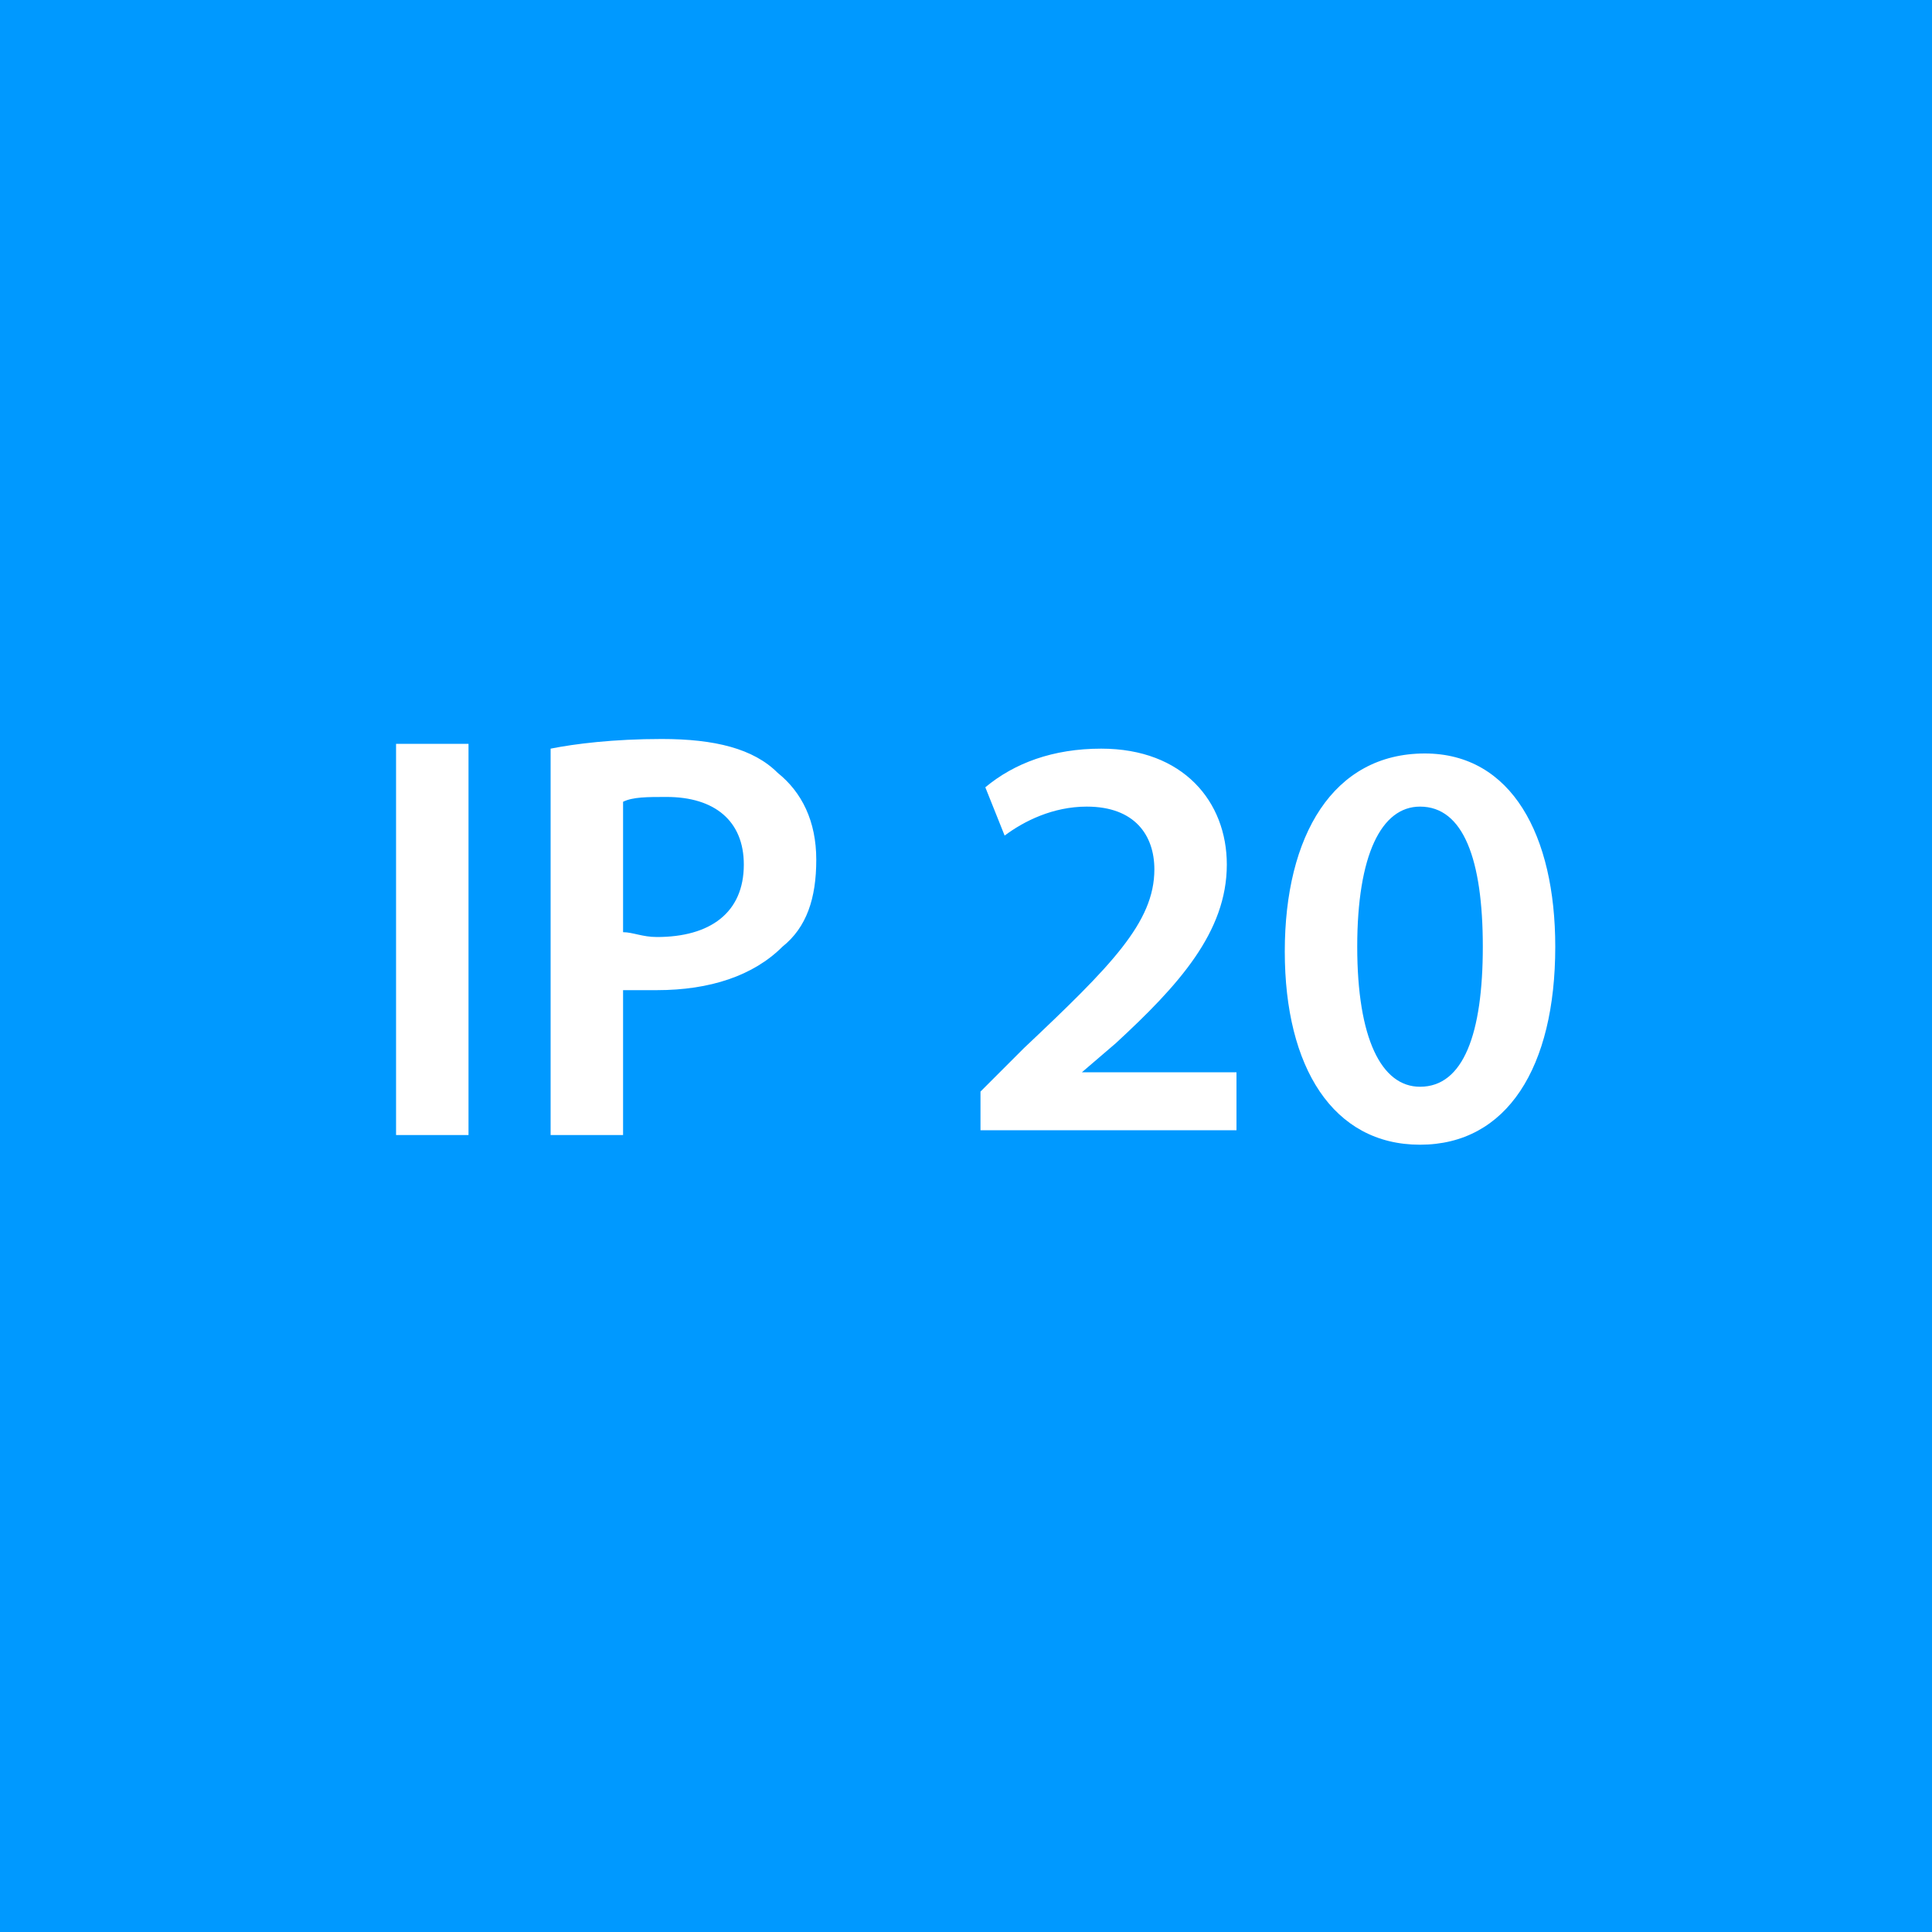
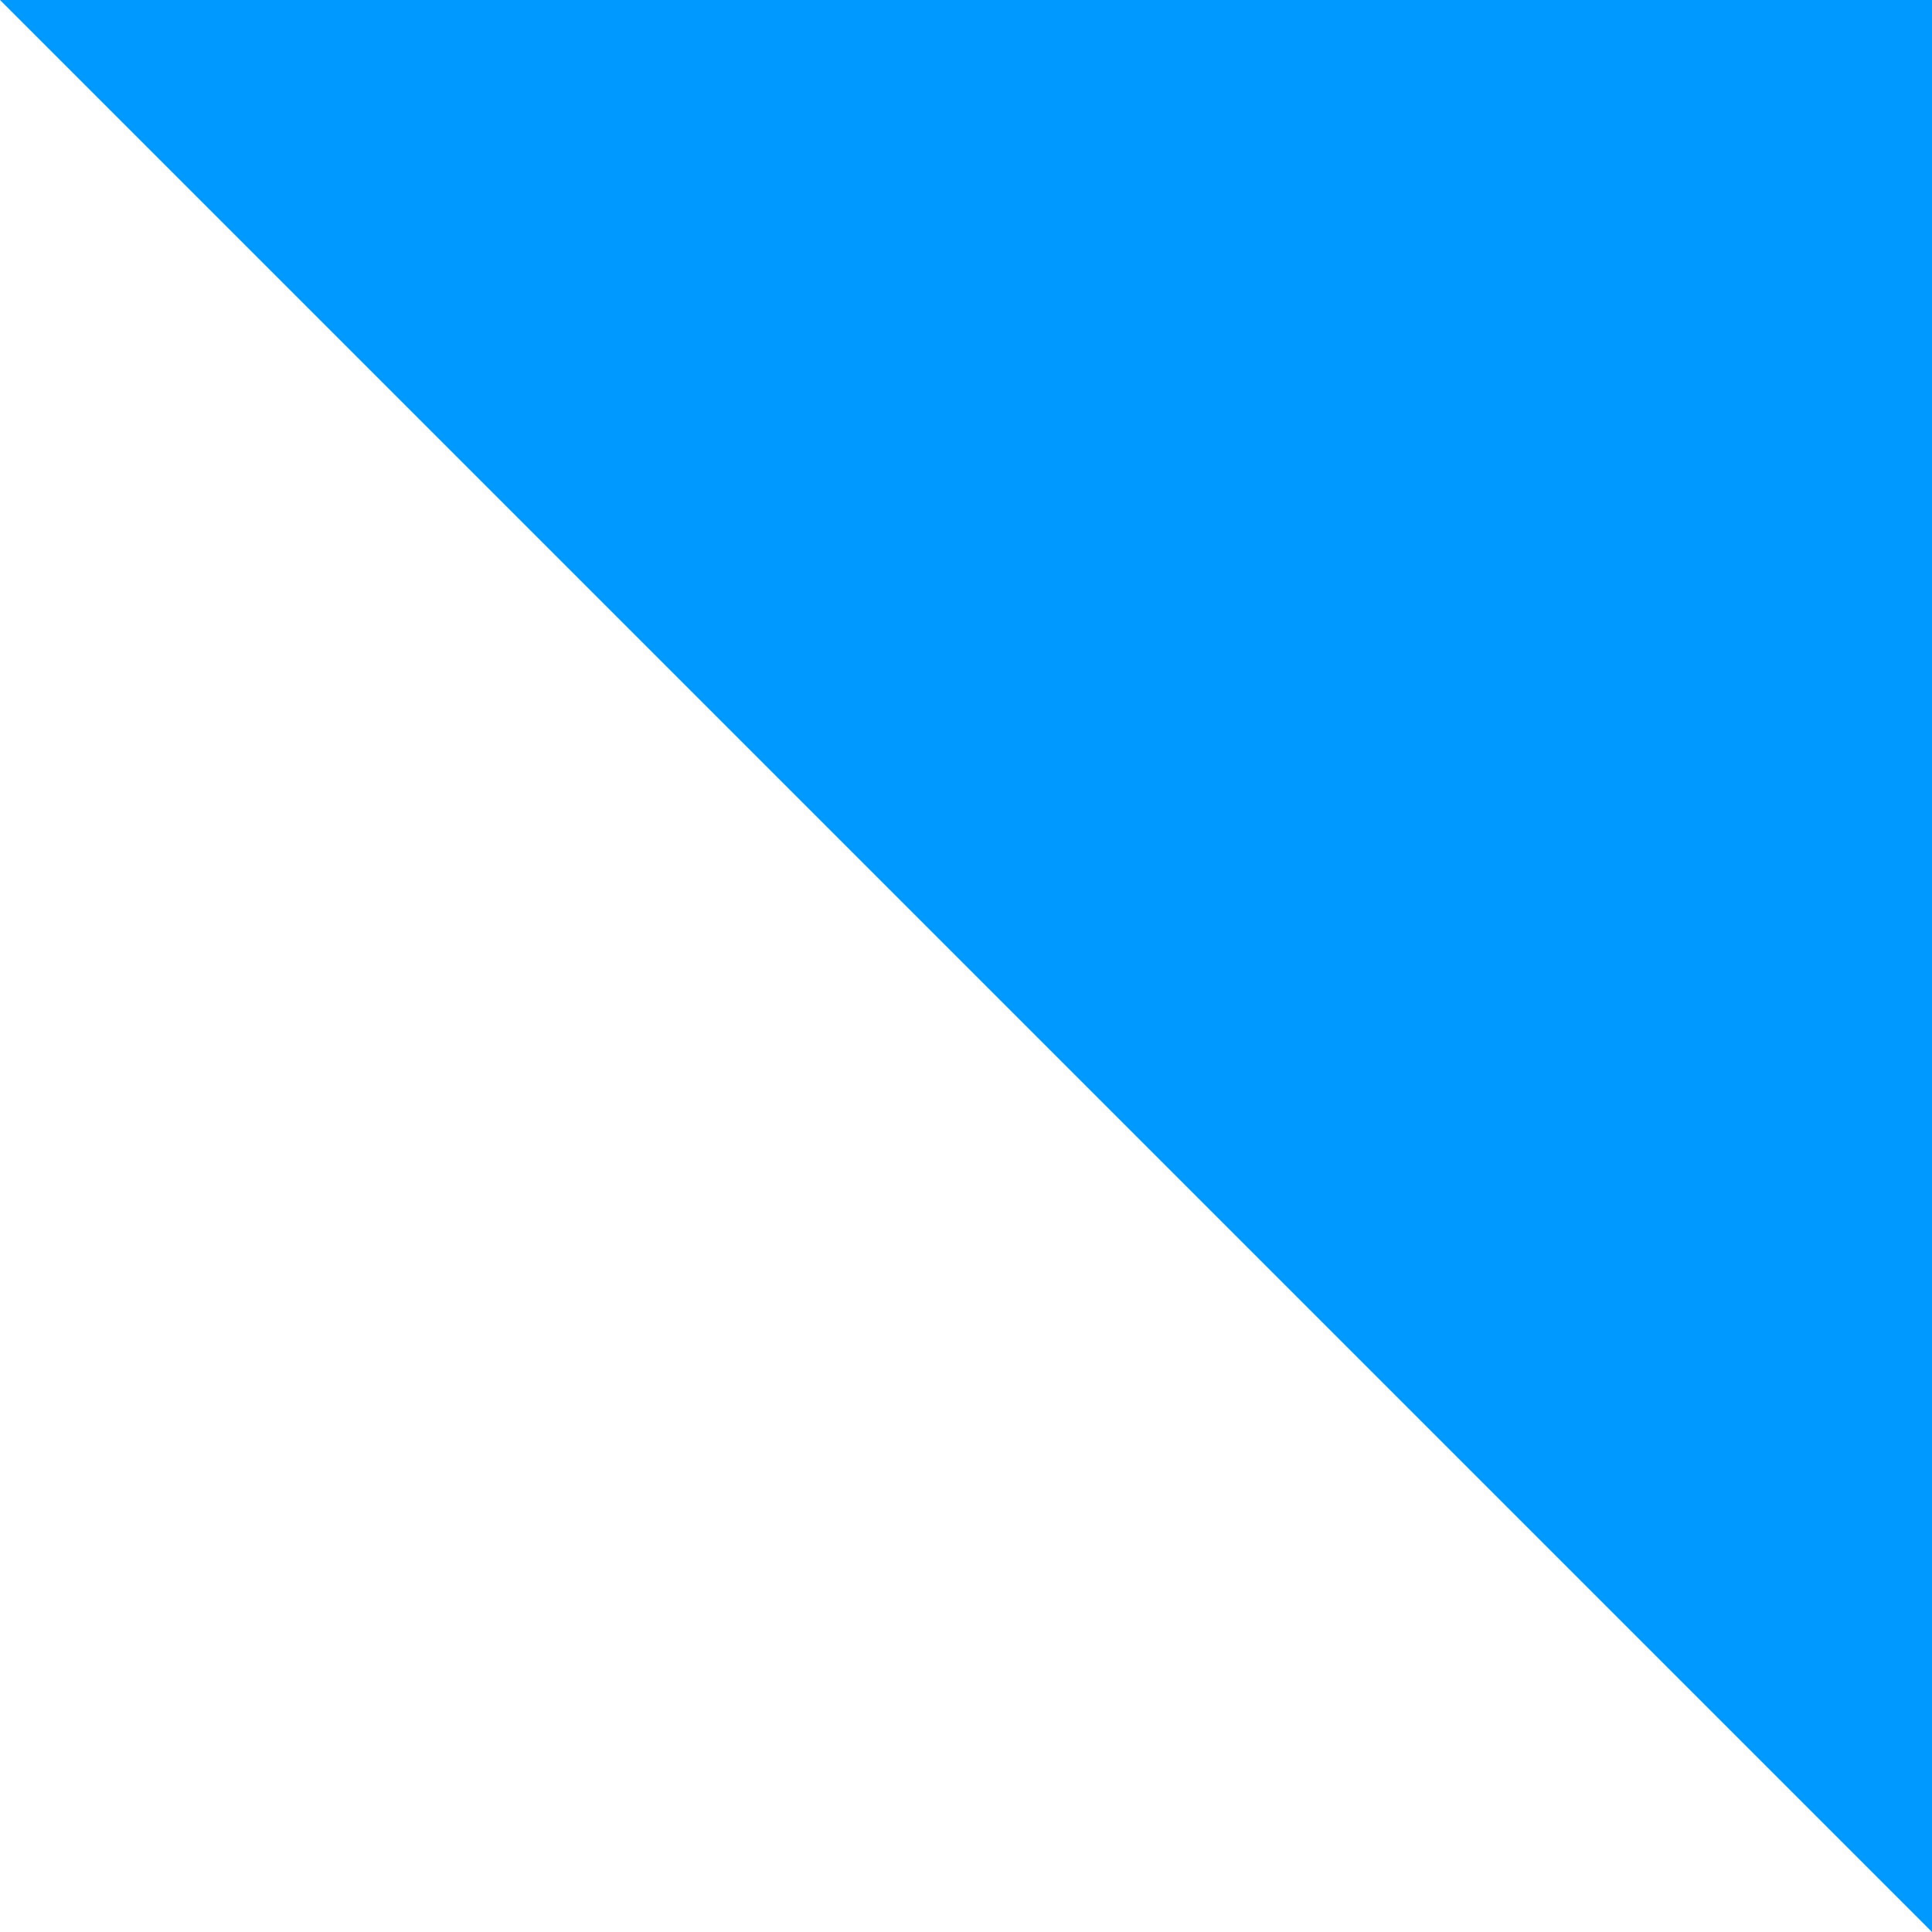
<svg xmlns="http://www.w3.org/2000/svg" viewBox="0 0 40 40">
-   <path d="M0 0h40v40H0z" fill="#09f" />
-   <path d="M9.7 15.4v8.1H8.2v-8.1h1.5zm1.7.1c.5-.1 1.3-.2 2.3-.2 1.1 0 1.9.2 2.4.7.5.4.8 1 .8 1.8s-.2 1.4-.7 1.8c-.6.6-1.5.9-2.6.9h-.7v3h-1.5v-8zm1.5 3.8c.2 0 .4.1.7.1 1.1 0 1.8-.5 1.8-1.5 0-.9-.6-1.4-1.6-1.4-.4 0-.7 0-.9.1v2.7zm7.4 4.2v-.9l.9-.9c1.8-1.7 2.7-2.6 2.7-3.7 0-.7-.4-1.3-1.4-1.3-.7 0-1.3.3-1.7.6l-.4-1c.6-.5 1.4-.8 2.4-.8 1.7 0 2.6 1.1 2.6 2.4 0 1.4-1 2.5-2.3 3.7l-.7.6h0 3.2v1.2h-5.3zm11.9-3.9c0 2.5-1 4.1-2.8 4.1s-2.8-1.6-2.8-4 1-4.1 2.9-4.1c1.8 0 2.7 1.7 2.7 4zm-4.1 0c0 1.9.5 2.9 1.3 2.9.9 0 1.3-1.1 1.3-2.9s-.4-2.9-1.3-2.9c-.8 0-1.3 1-1.3 2.9z" fill="#fff" />
+   <path d="M0 0h40v40z" fill="#09f" />
</svg>